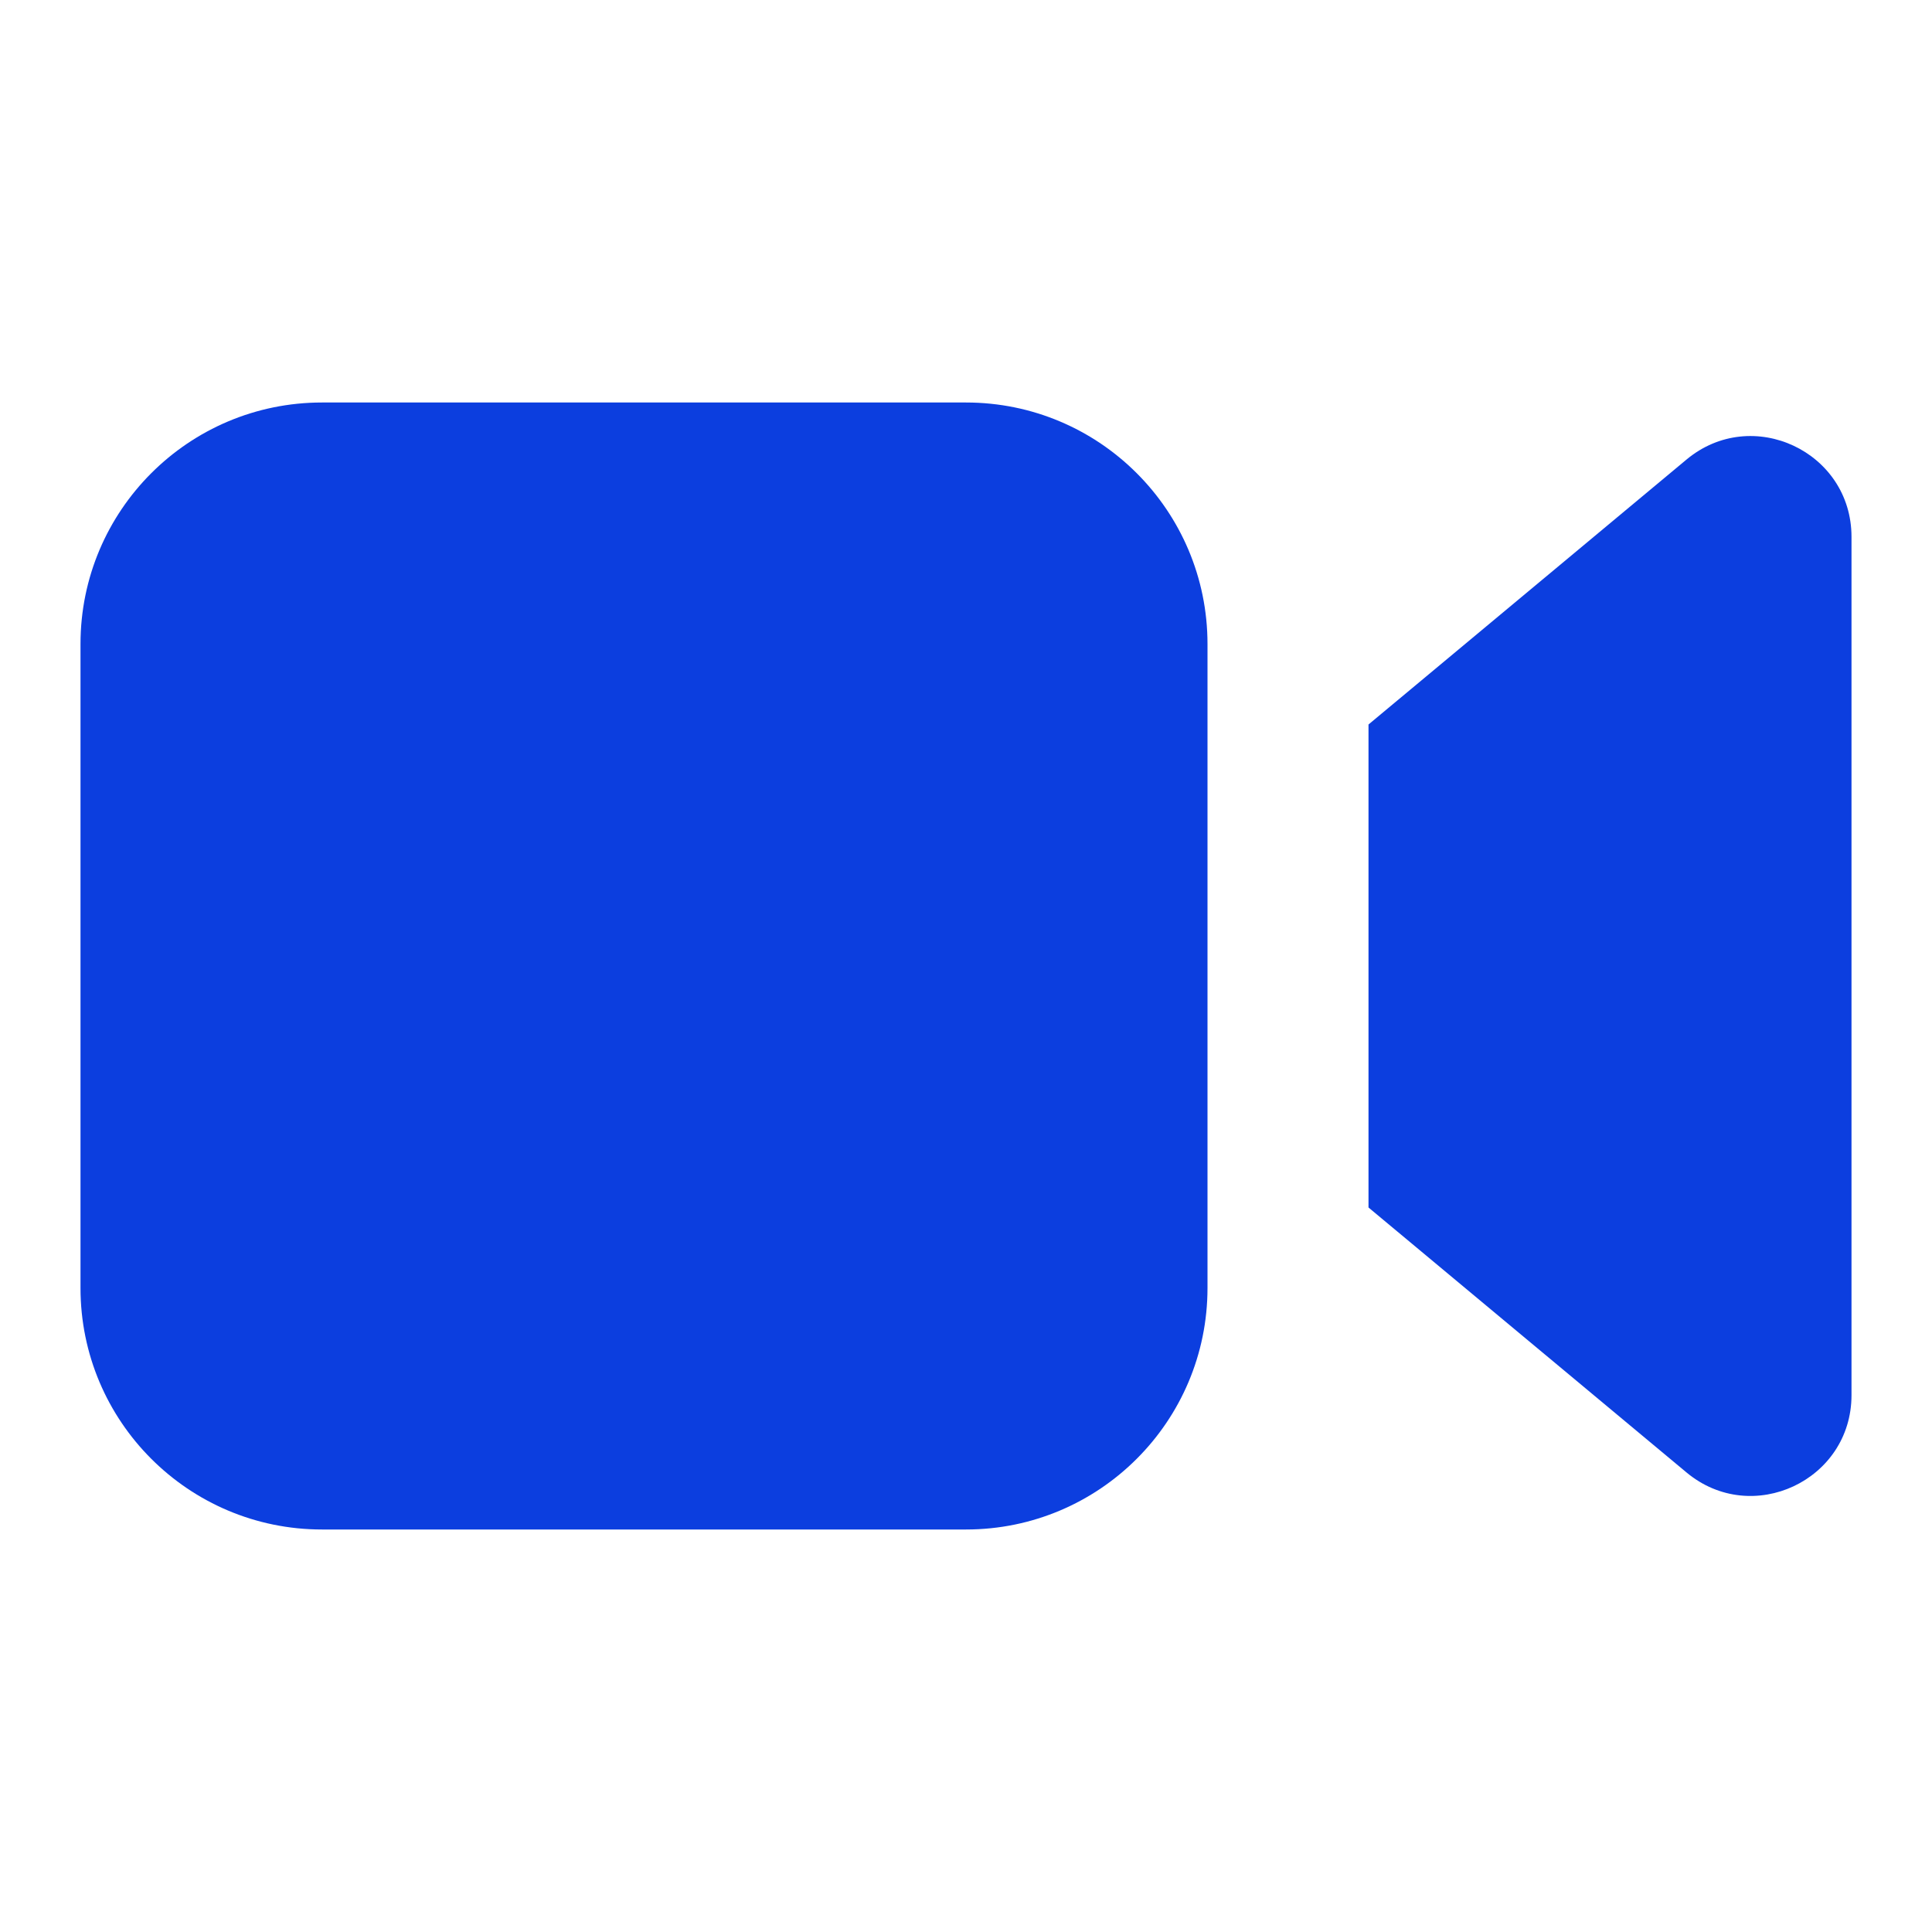
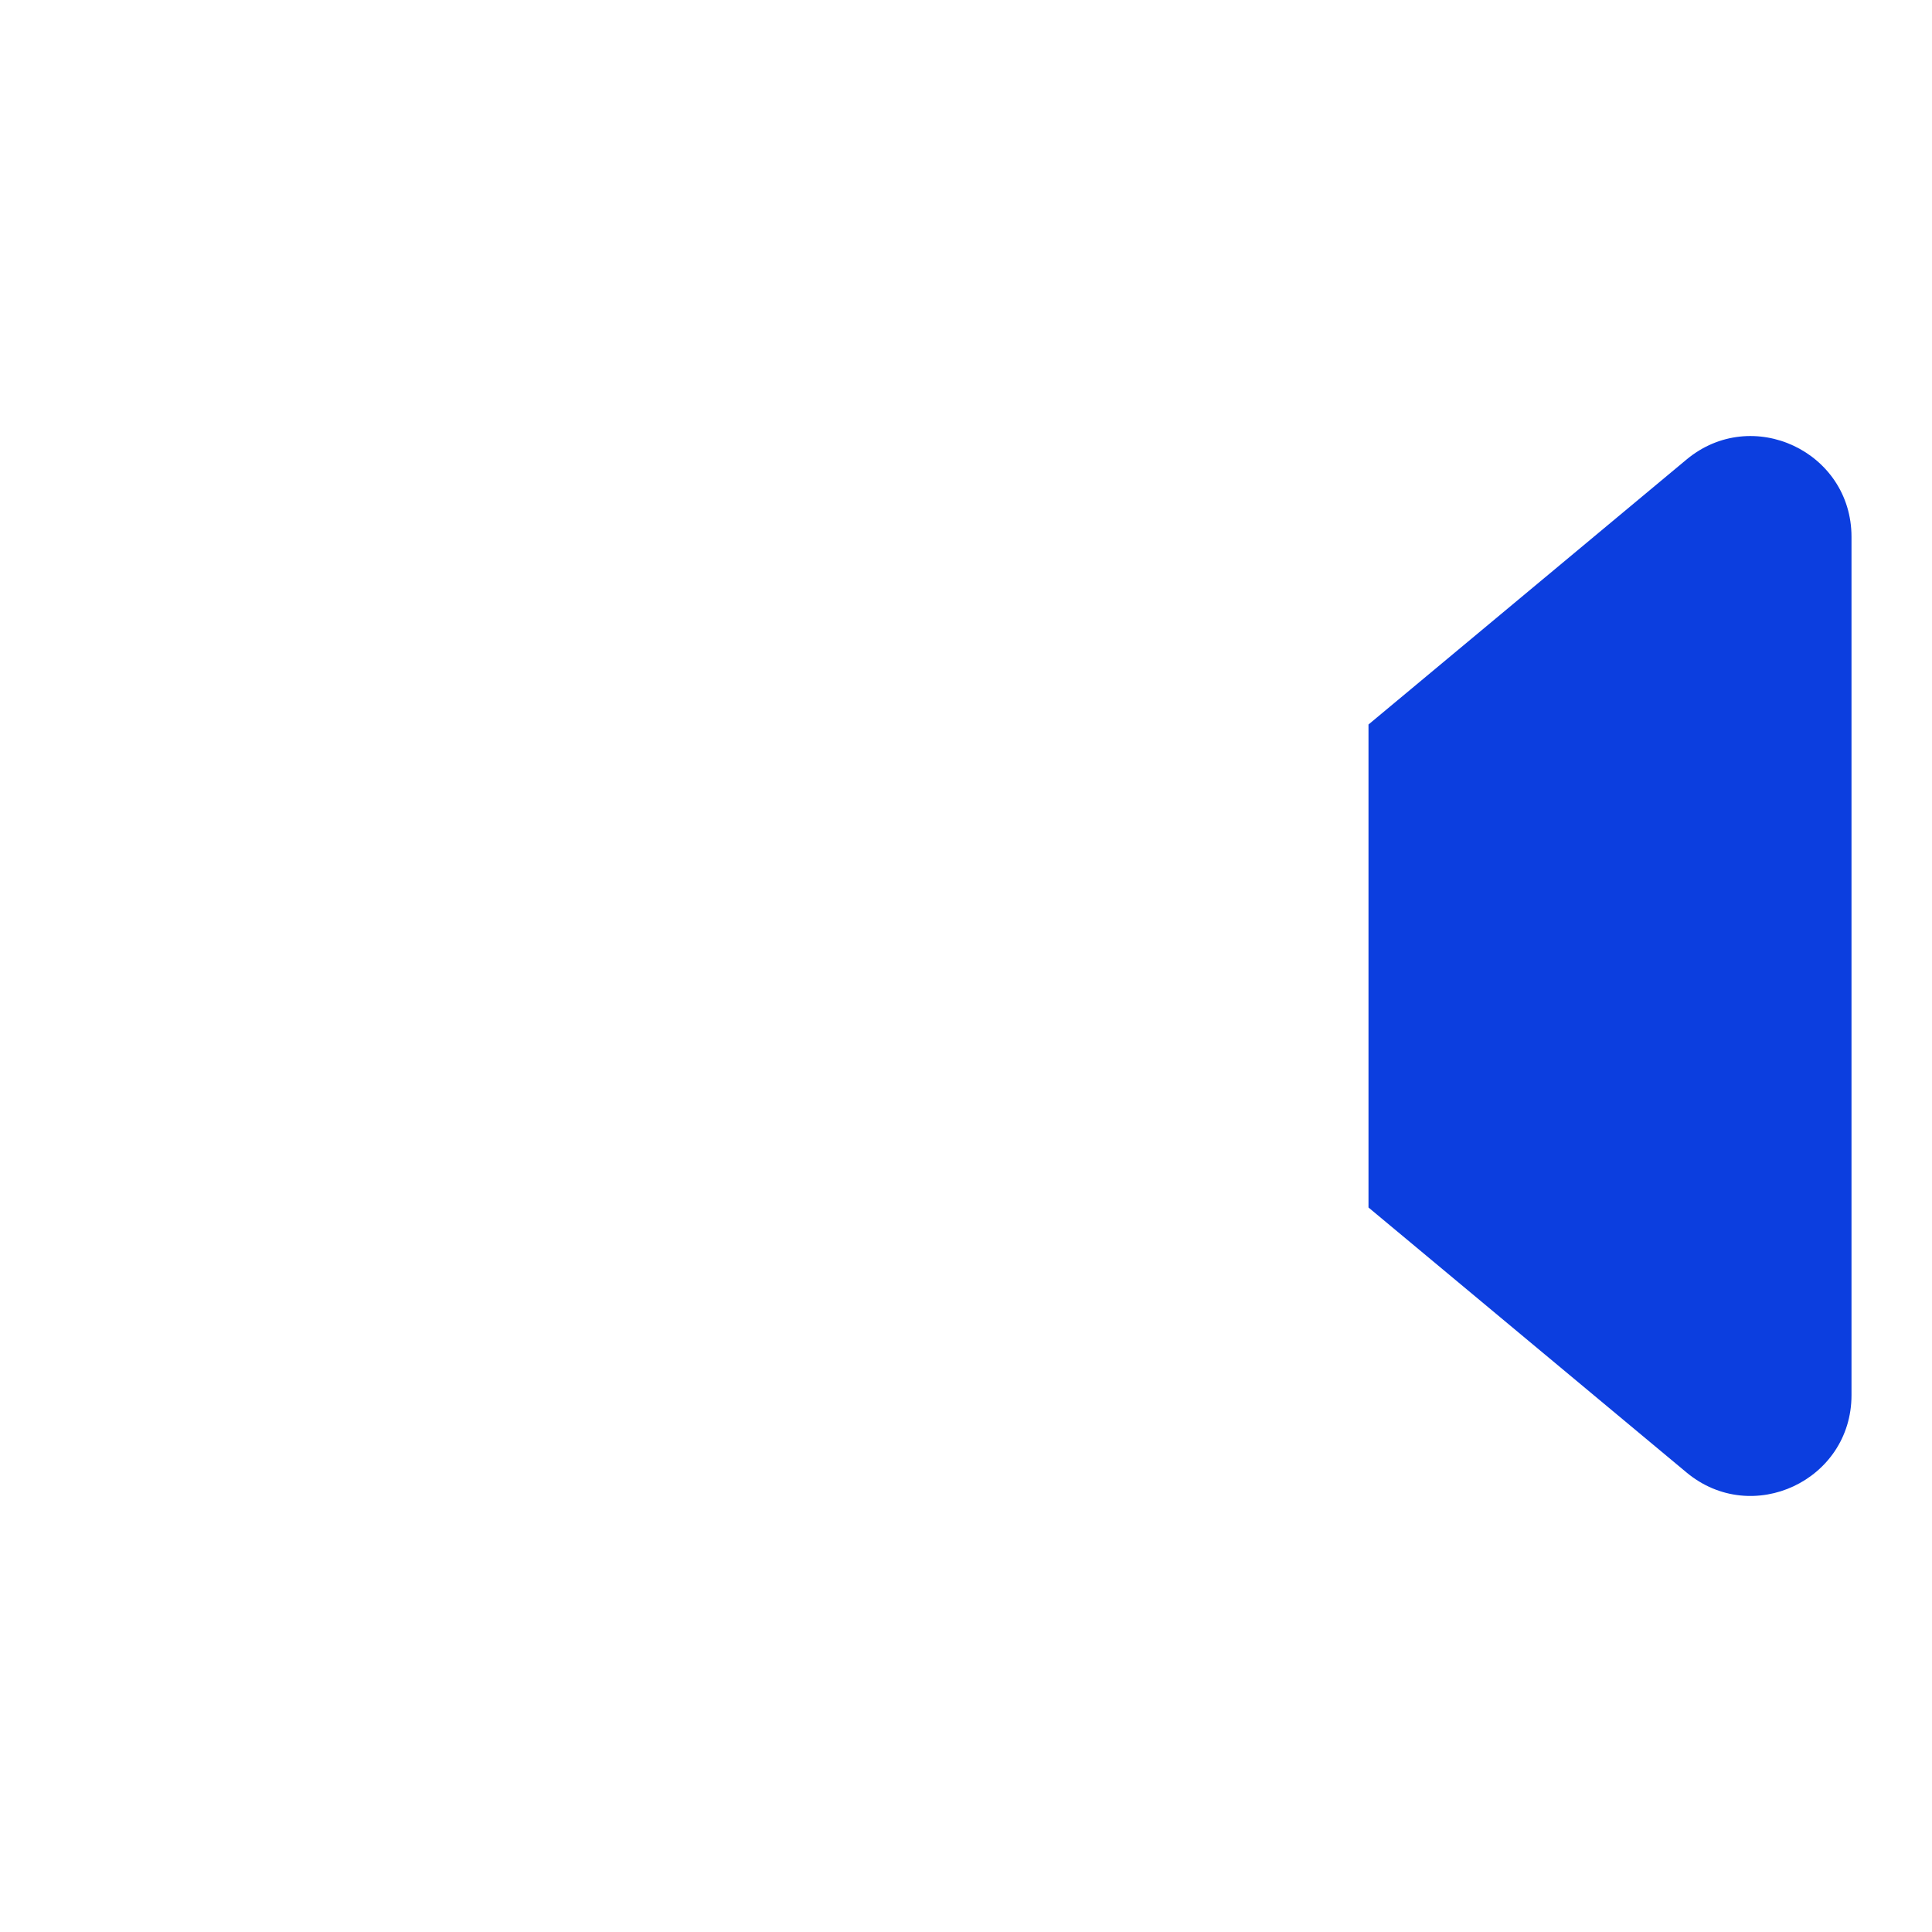
<svg xmlns="http://www.w3.org/2000/svg" width="24" height="24" viewBox="0 0 24 24" fill="none">
-   <path d="M4 5C2.343 5 1 6.343 1 8V16C1 17.657 2.343 19 4 19H12C13.657 19 15 17.657 15 16V8C15 6.343 13.657 5 12 5H4Z" fill="#0C3EDF" />
  <path d="M17 9L20.95 5.709C21.764 5.03 23 5.609 23 6.669V17.331C23 18.391 21.764 18.97 20.95 18.291L17 15V9Z" fill="#0C3EDF" />
</svg>